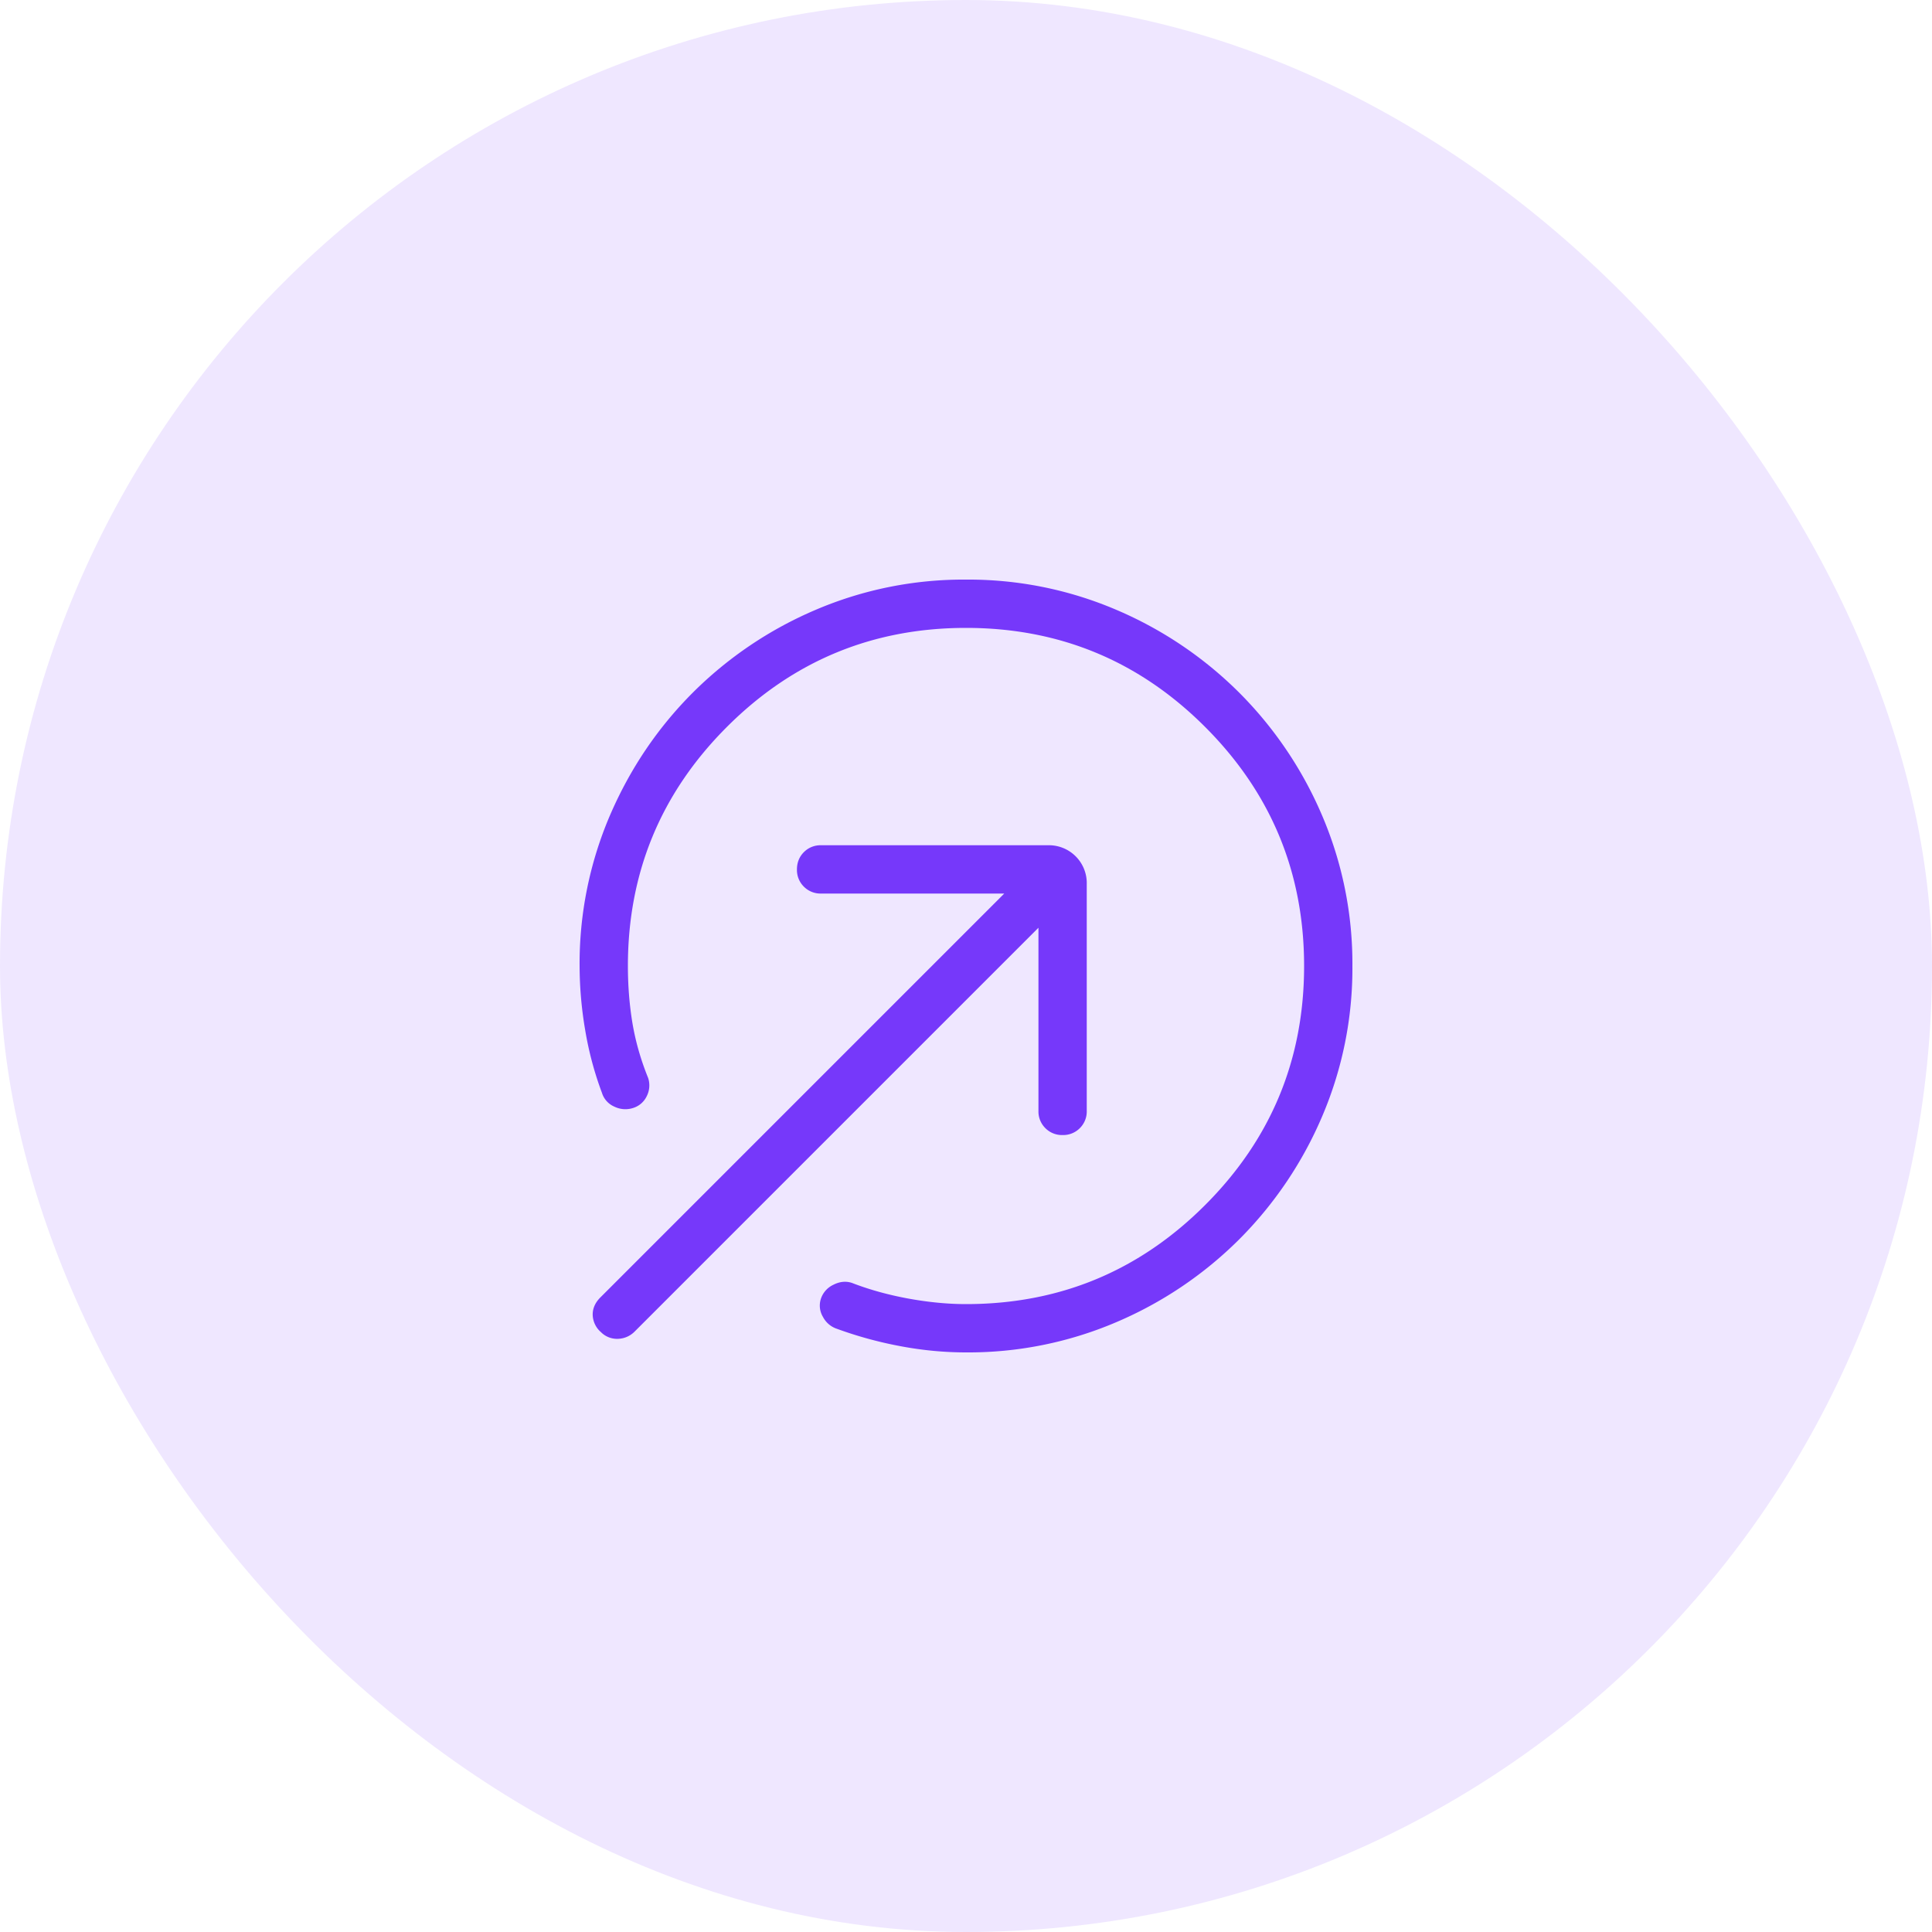
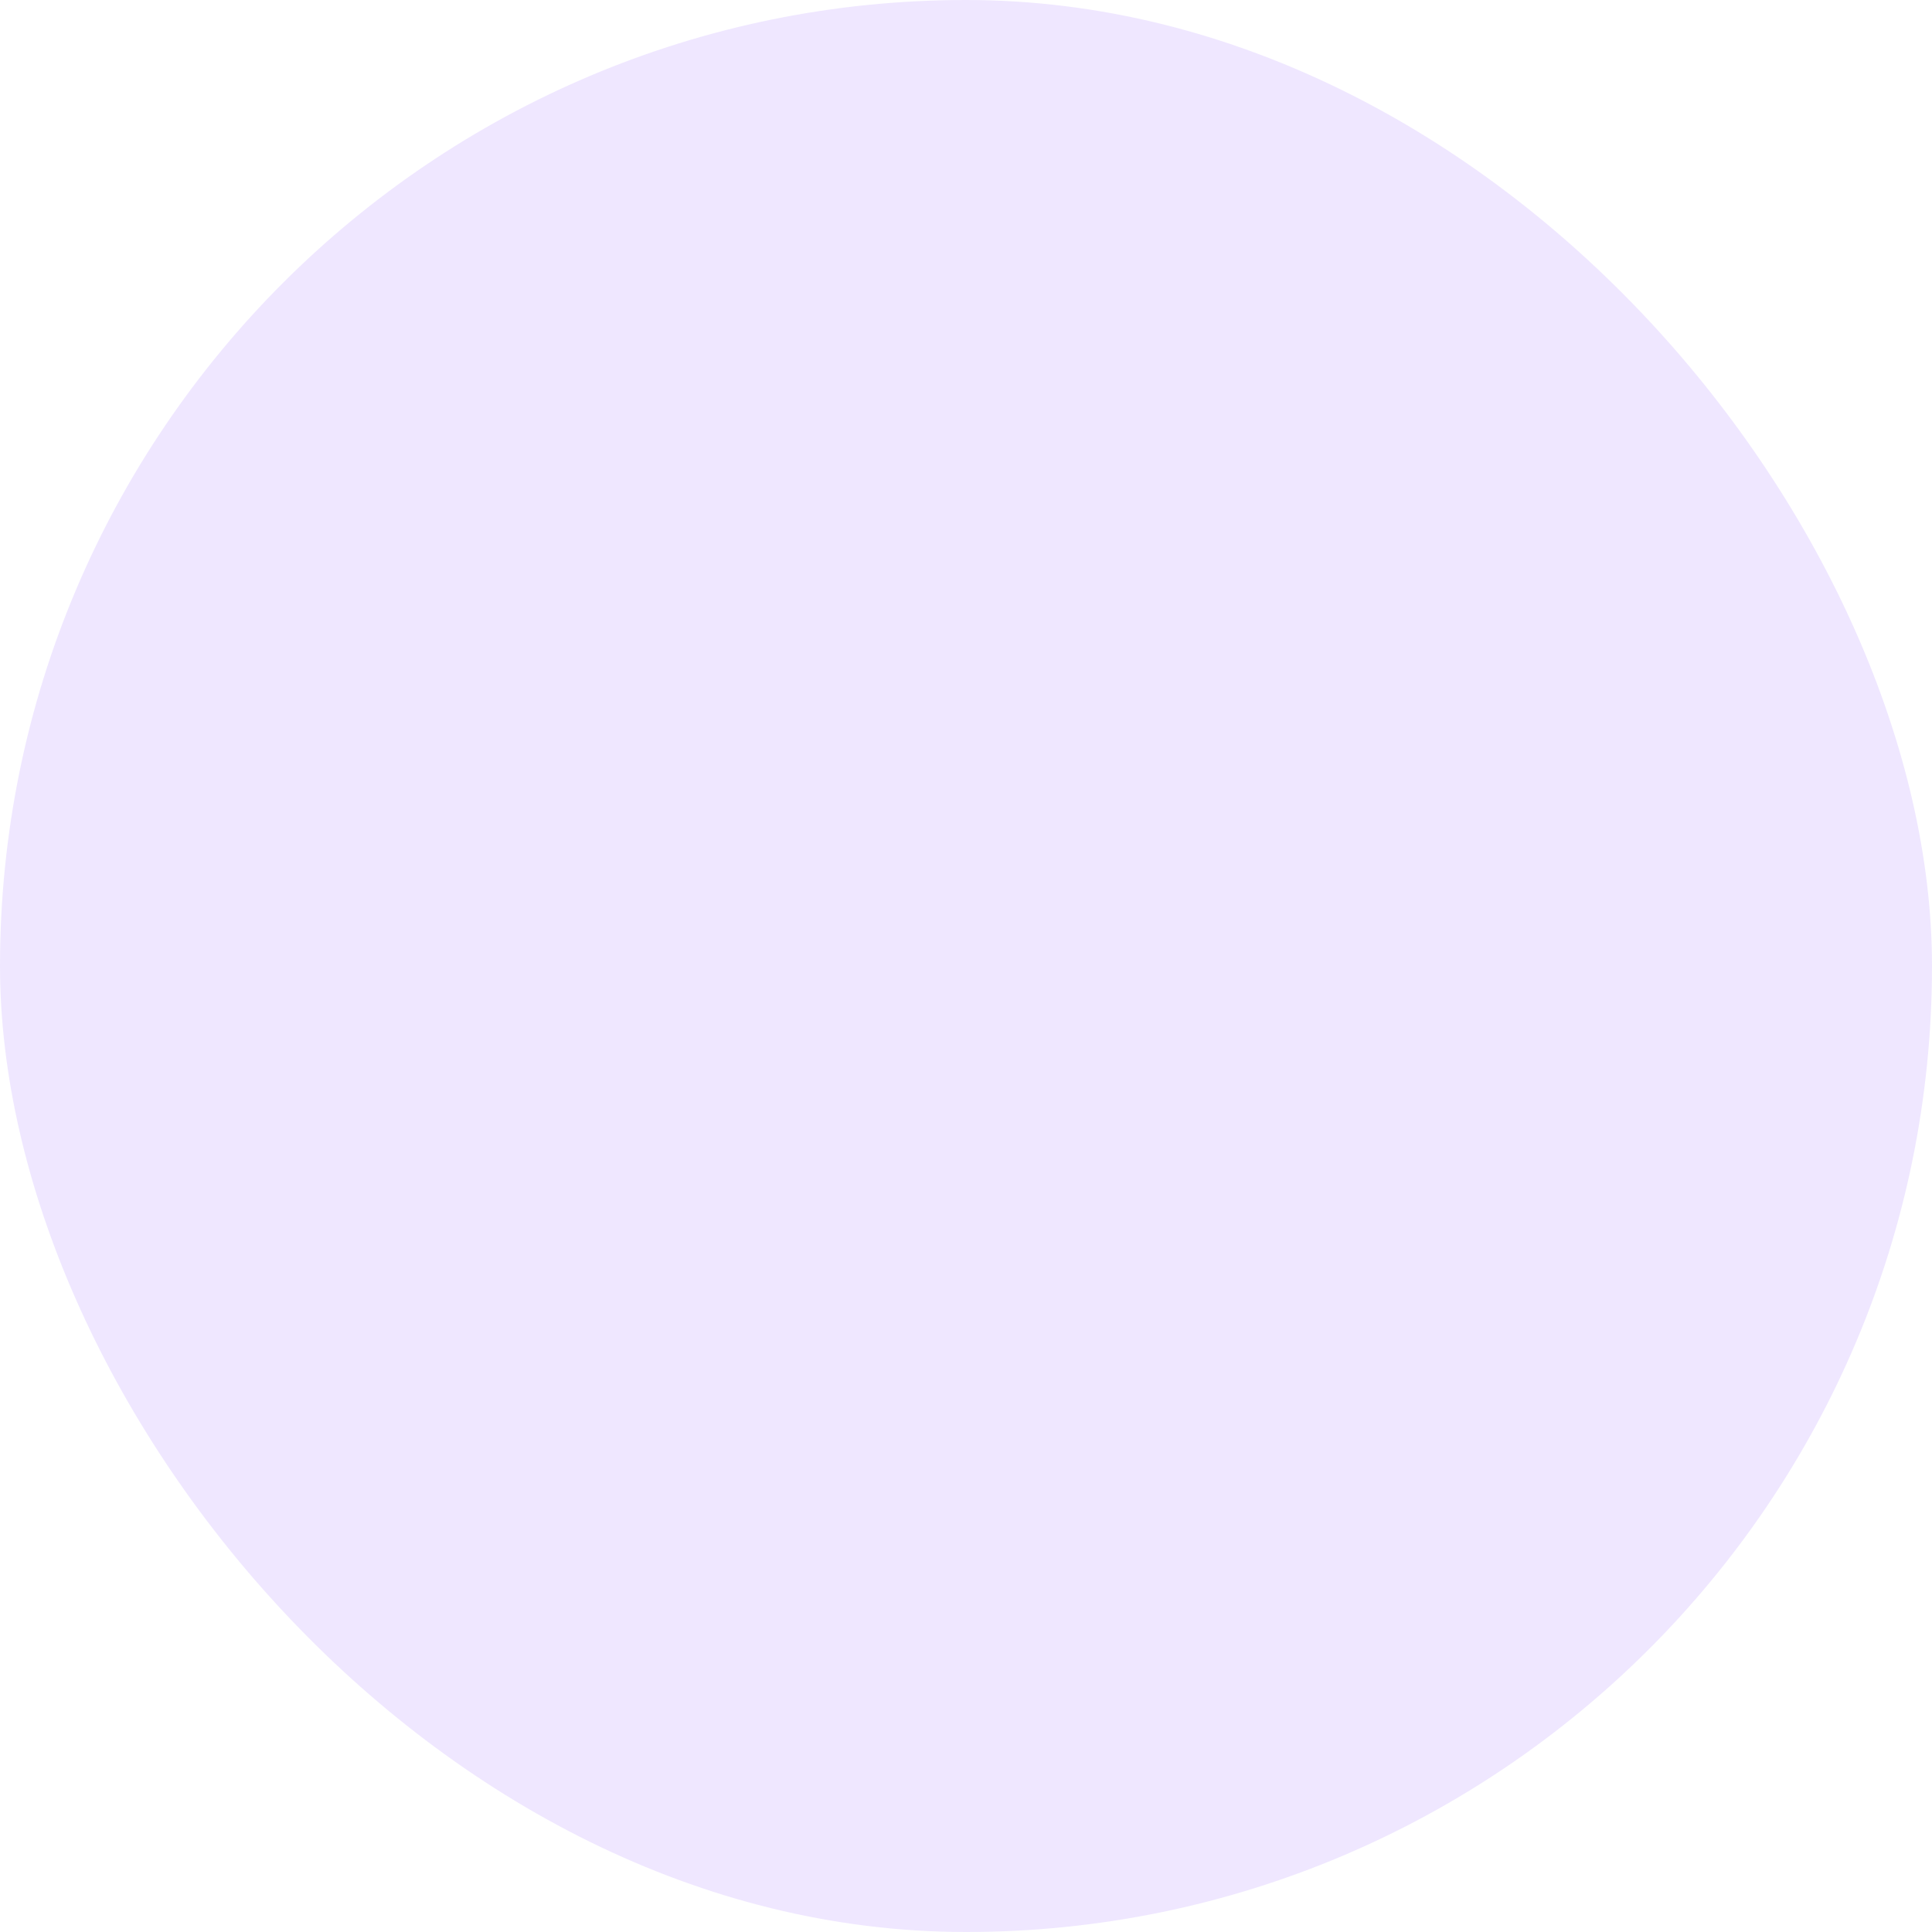
<svg xmlns="http://www.w3.org/2000/svg" fill="none" viewBox="0 0 40 40">
  <rect width="40" height="40" rx="20" fill="#7638FA" fill-opacity=".12" />
  <mask id="a" style="mask-type:alpha" maskUnits="userSpaceOnUse" x="8" y="8" width="24" height="24">
-     <path fill="#D9D9D9" d="M8 8h24v24H8z" />
+     <path fill="#D9D9D9" d="M8 8h24v24z" />
  </mask>
  <g mask="url(#a)">
-     <path d="M20 28c-.445 0-.894-.042-1.348-.127a8.248 8.248 0 0 1-1.323-.361.505.505 0 0 1-.291-.248.454.454 0 0 1-.042-.375.489.489 0 0 1 .258-.289c.13-.067.259-.08.384-.039.362.14.752.248 1.171.325.42.076.817.114 1.191.114 1.933 0 3.583-.683 4.95-2.05C26.317 23.583 27 21.933 27 20c0-1.933-.683-3.583-2.05-4.95C23.583 13.683 21.933 13 20 13c-1.933 0-3.583.683-4.95 2.05C13.683 16.417 13 18.067 13 20c0 .413.032.809.095 1.188.064.378.172.755.324 1.13a.491.491 0 0 1-.029.377.462.462 0 0 1-.284.245.517.517 0 0 1-.388-.029.456.456 0 0 1-.255-.284 6.96 6.96 0 0 1-.348-1.304A7.975 7.975 0 0 1 12 20a7.79 7.79 0 0 1 .626-3.113c.417-.97.99-1.818 1.716-2.545a8.078 8.078 0 0 1 2.545-1.716A7.79 7.79 0 0 1 20 12a7.79 7.79 0 0 1 3.113.626 8.08 8.08 0 0 1 2.545 1.716 8.079 8.079 0 0 1 1.716 2.545A7.79 7.79 0 0 1 28 20a7.79 7.79 0 0 1-.626 3.113 8.08 8.08 0 0 1-1.716 2.545 8.08 8.08 0 0 1-2.546 1.716A7.79 7.79 0 0 1 20 28Zm-7.57-.43a.491.491 0 0 1-.159-.355c0-.129.053-.247.16-.354l8.361-8.361H17a.484.484 0 0 1-.357-.143A.484.484 0 0 1 16.5 18c0-.142.048-.261.143-.357A.484.484 0 0 1 17 17.5h4.692a.784.784 0 0 1 .808.808V23a.484.484 0 0 1-.143.357.484.484 0 0 1-.357.143.484.484 0 0 1-.357-.143A.484.484 0 0 1 21.5 23v-3.792l-8.361 8.361a.505.505 0 0 1-.345.15.468.468 0 0 1-.363-.15Z" fill="#7638FA" />
-   </g>
+     </g>
</svg>